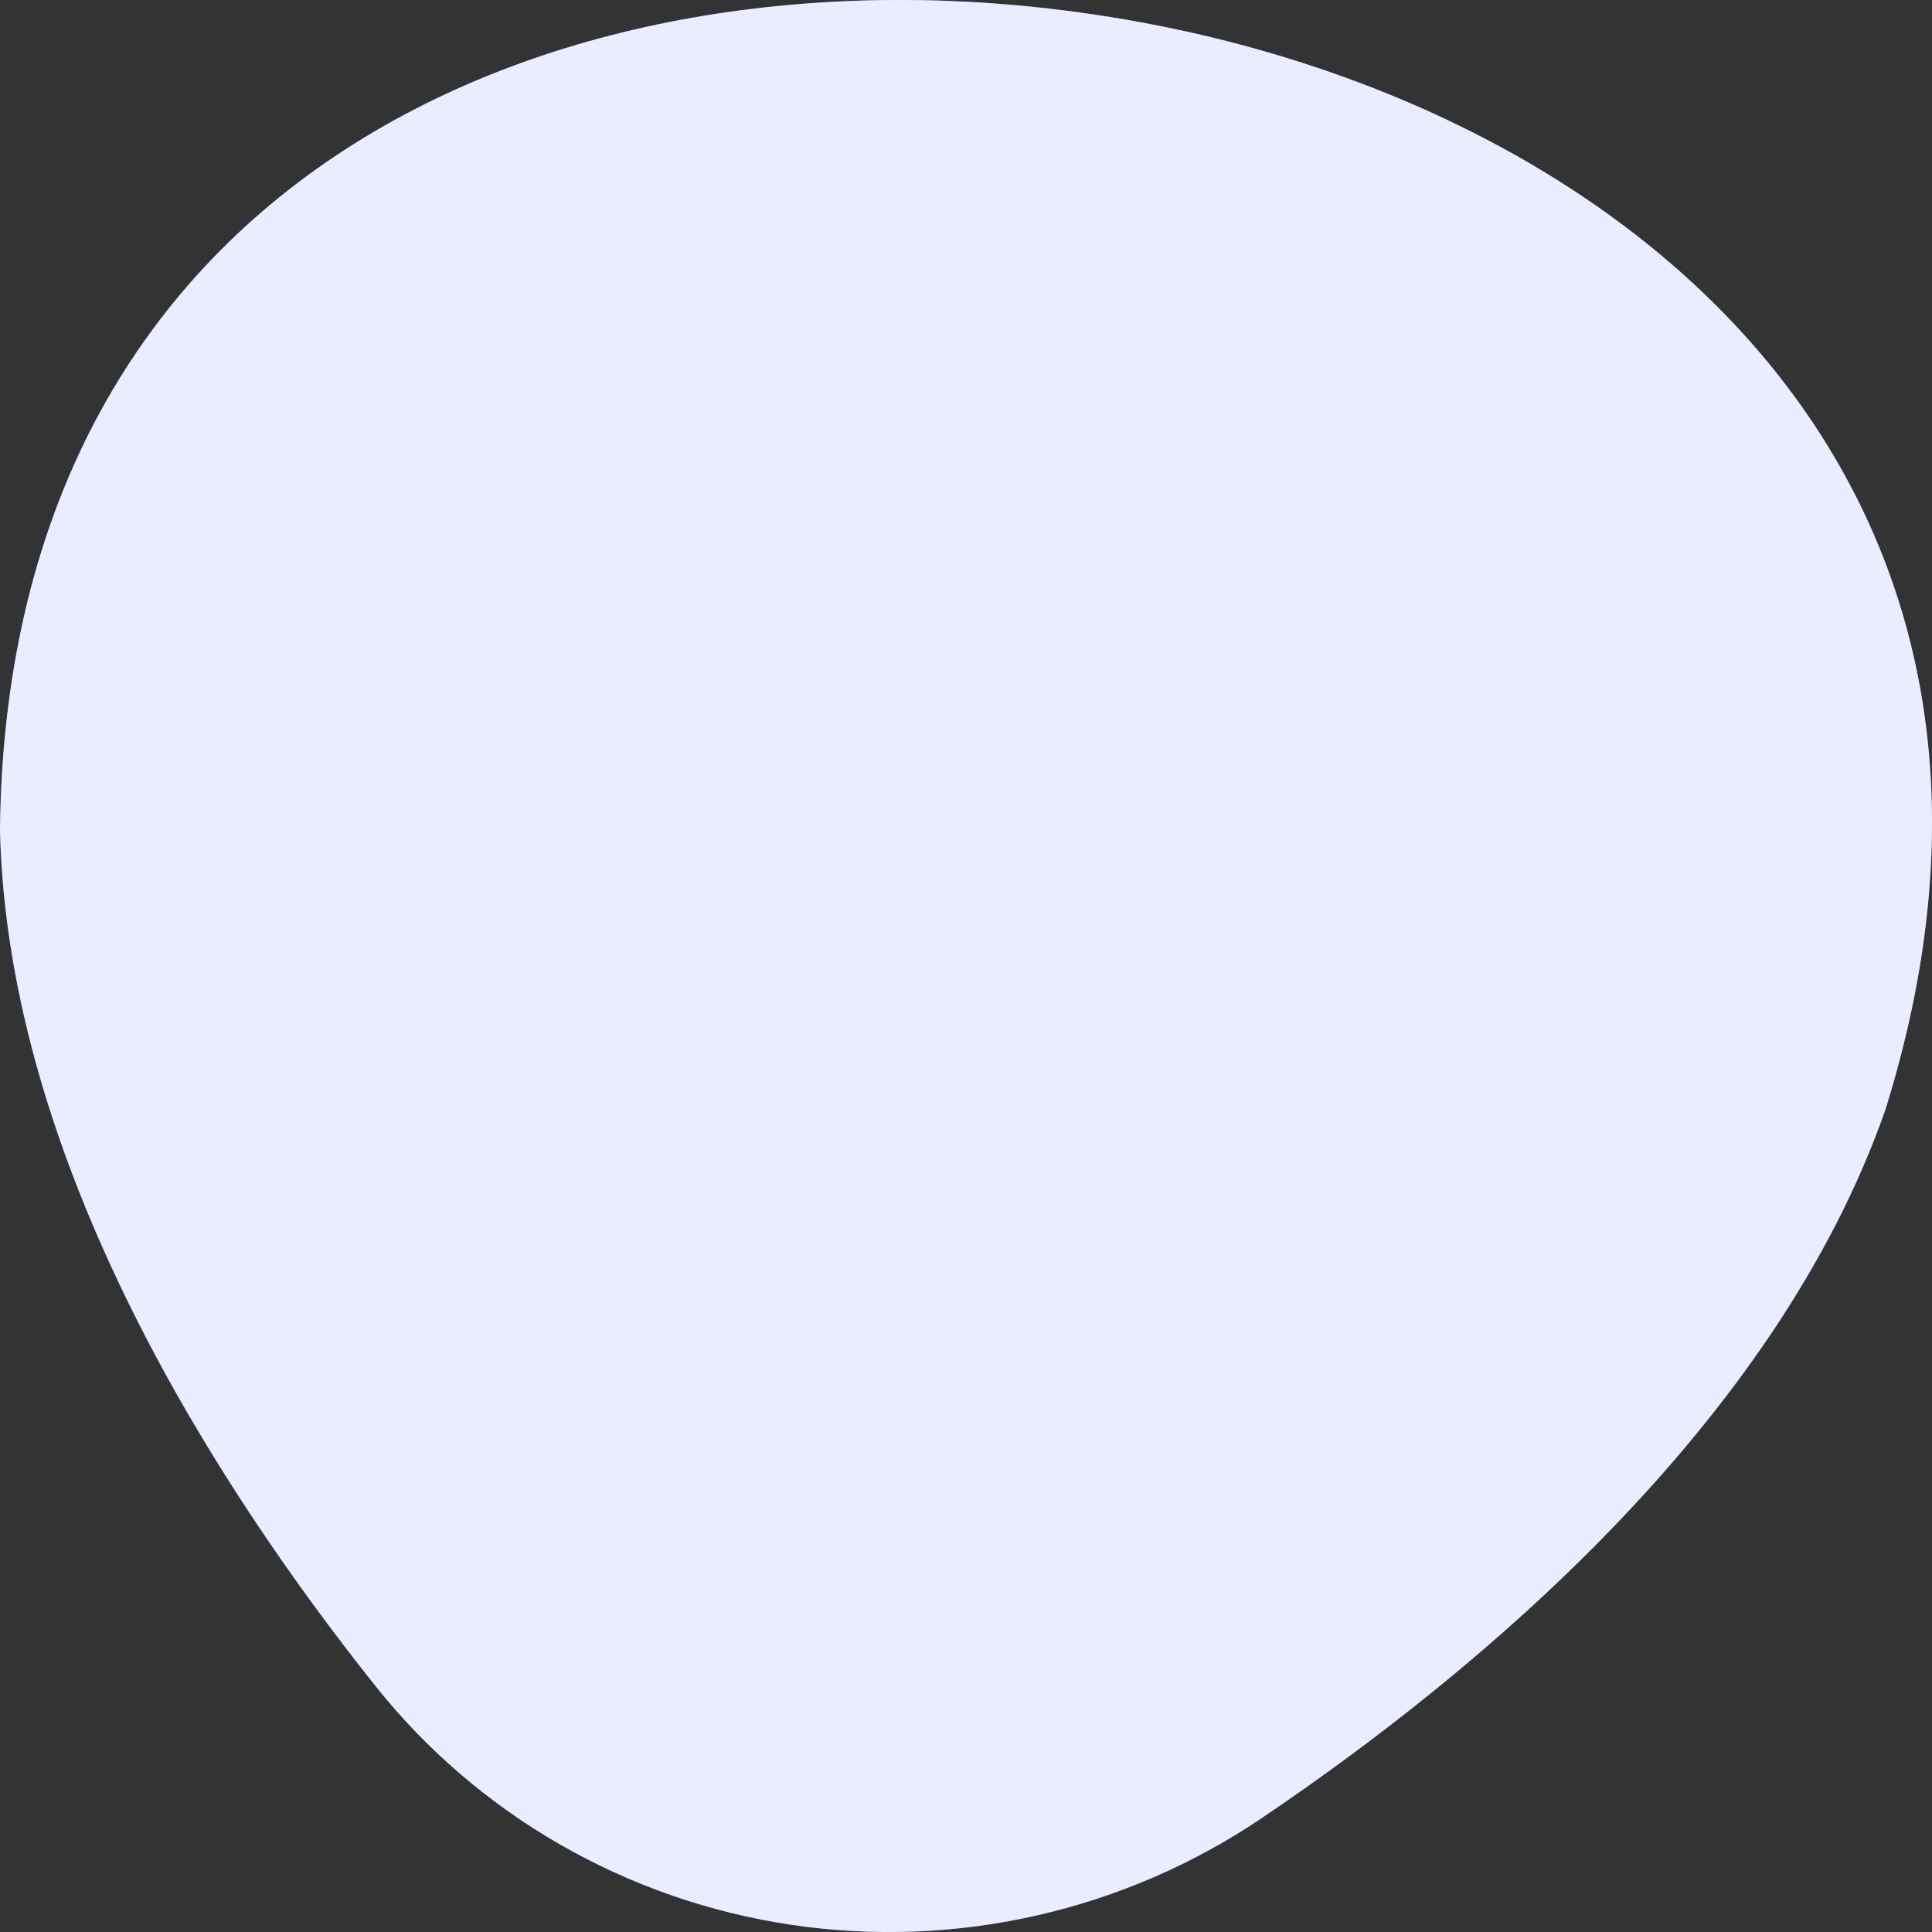
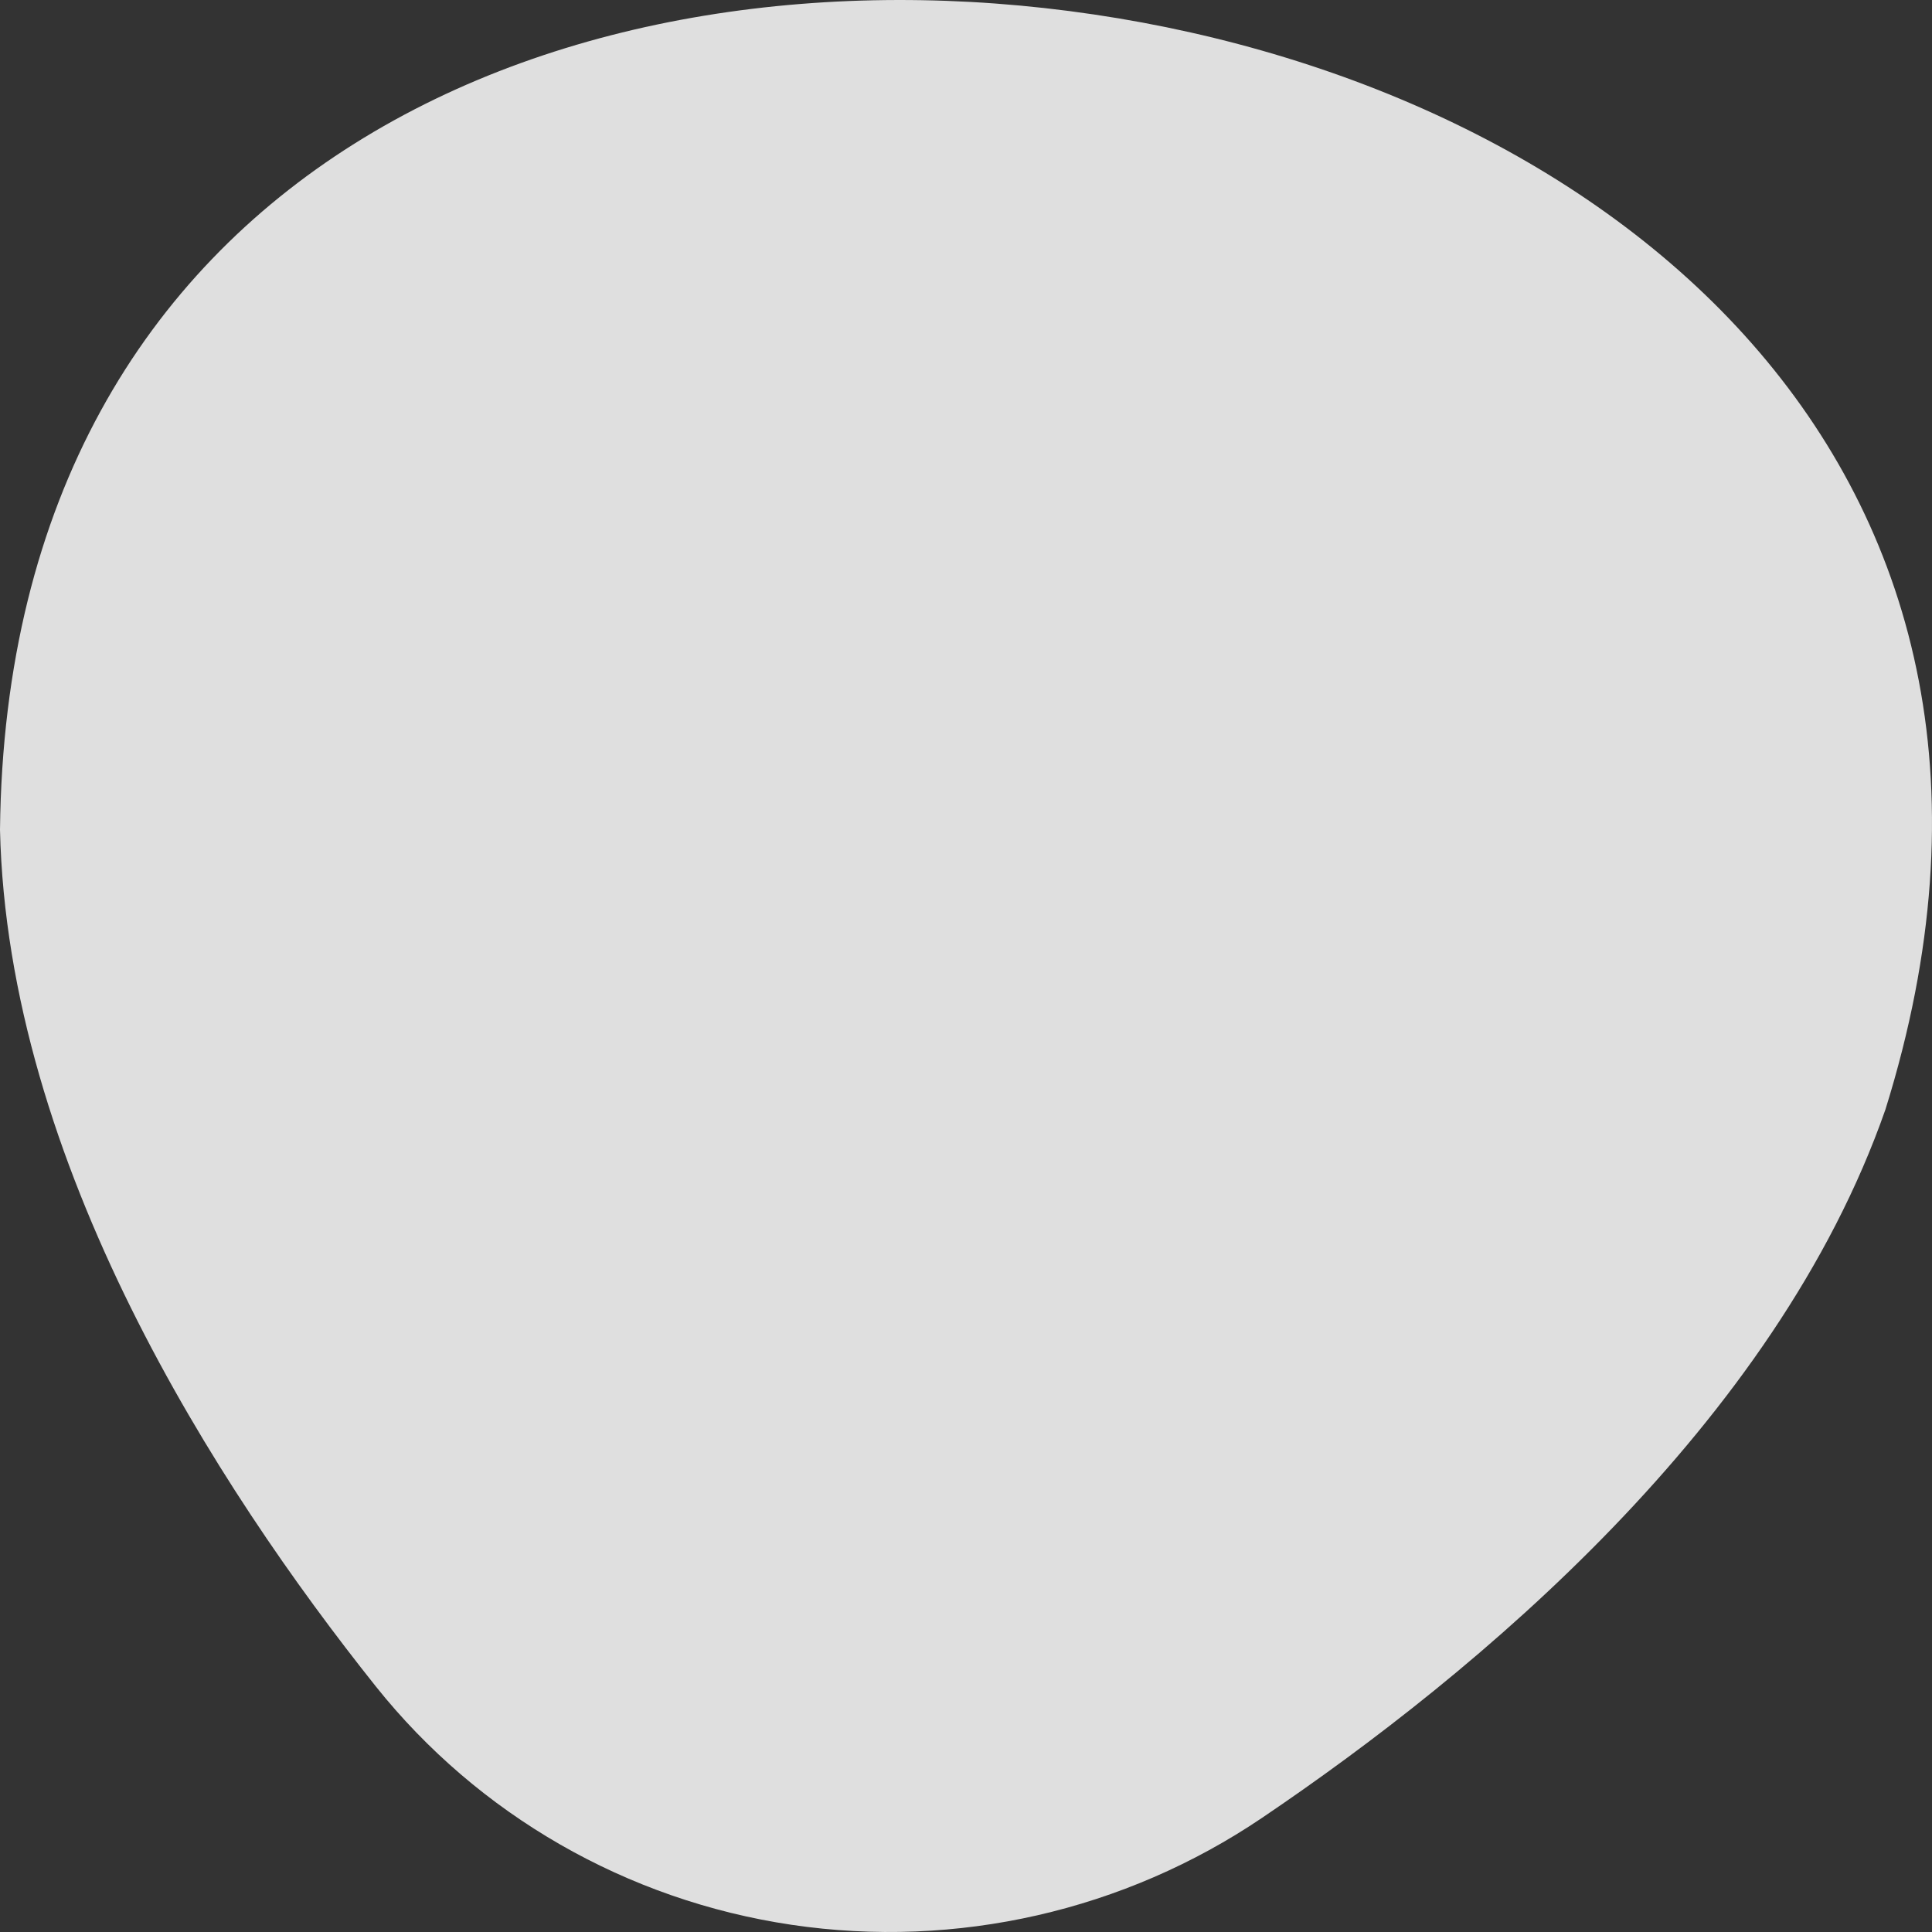
<svg xmlns="http://www.w3.org/2000/svg" width="54" height="54" viewBox="0 0 54 54" fill="none">
  <rect x="0" y="0" width="54" height="54" fill="#333333" stroke="none" />
-   <path fill-rule="evenodd" clip-rule="evenodd" d="M22.126 53.799C26.744 54.484 31.438 53.402 35.271 50.812C41.267 46.761 49.621 39.818 52.698 31.012C58.252 13.218 45.127 2.563 30.58 0.405L30.564 0.403C16.017 -1.755 0.2 4.604 0 23.192C0.212 32.487 6.037 41.533 10.506 47.138C13.363 50.718 17.508 53.114 22.126 53.799Z" fill="#7986FF" />
  <path fill-rule="evenodd" clip-rule="evenodd" d="M22.126 53.799C26.744 54.484 31.438 53.402 35.271 50.812C41.267 46.761 49.621 39.818 52.698 31.012C58.252 13.218 45.127 2.563 30.58 0.405L30.564 0.403C16.017 -1.755 0.2 4.604 0 23.192C0.212 32.487 6.037 41.533 10.506 47.138C13.363 50.718 17.508 53.114 22.126 53.799Z" fill="white" fill-opacity="0.841" />
</svg>